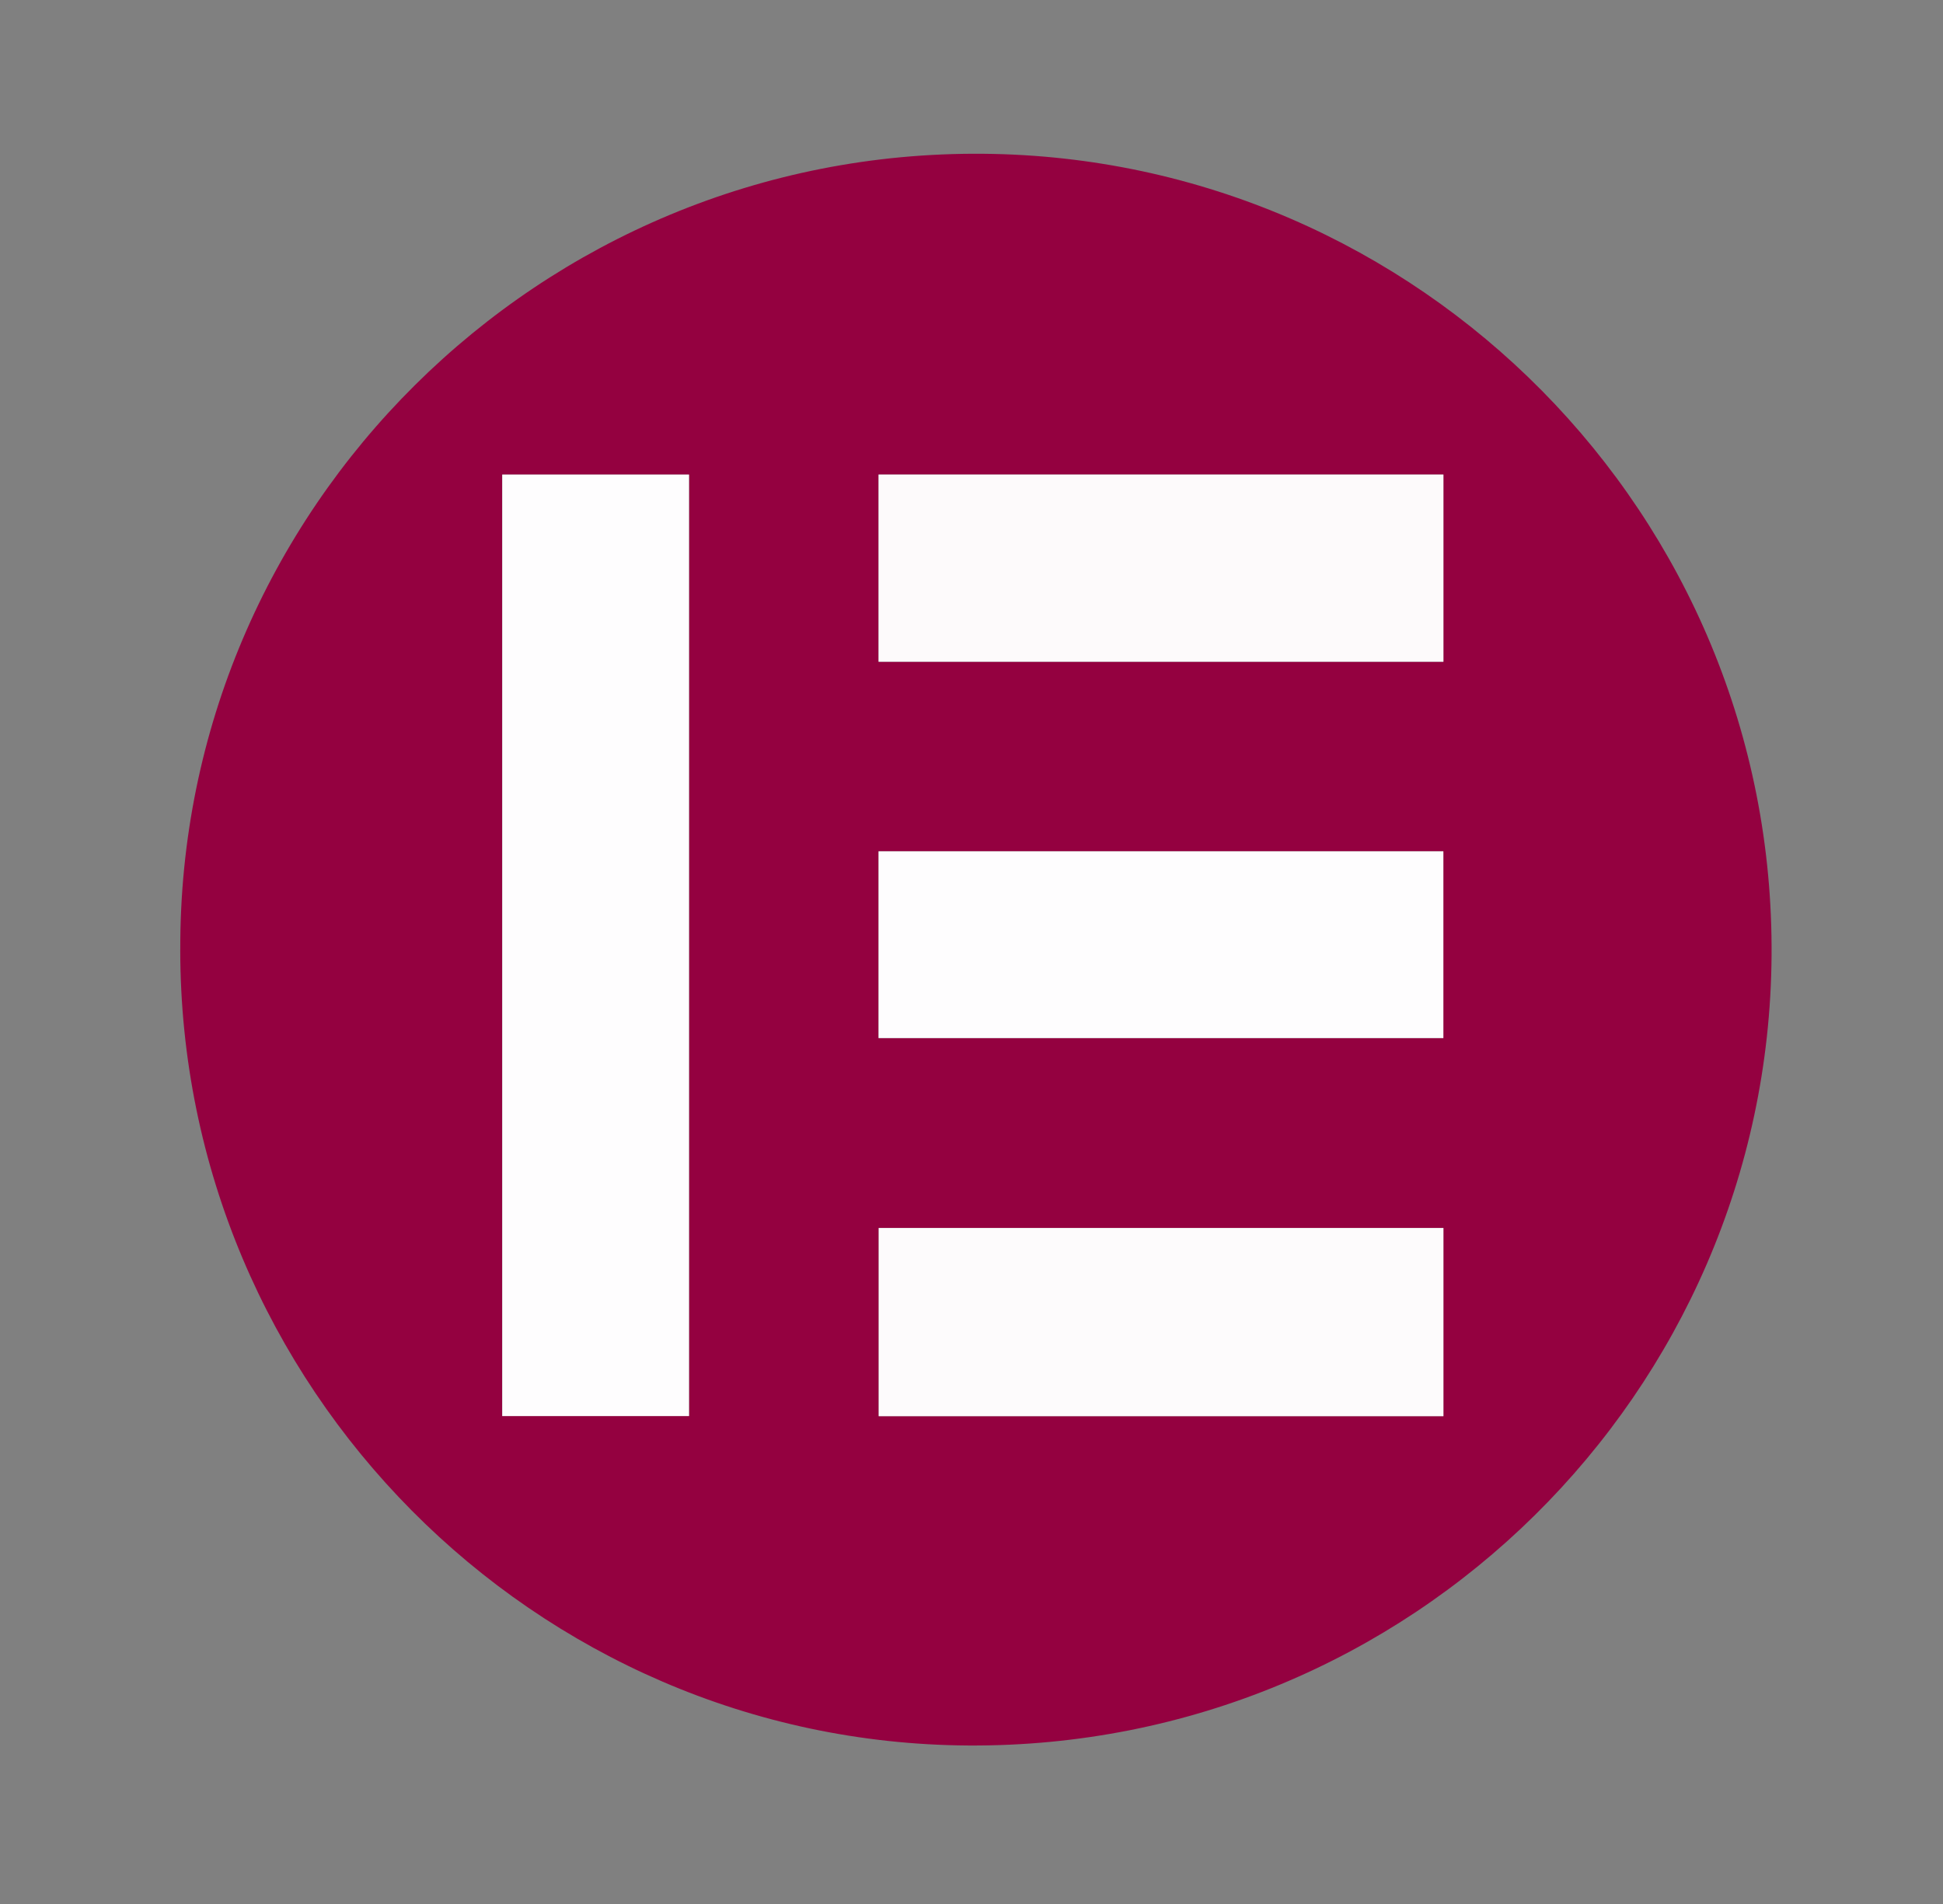
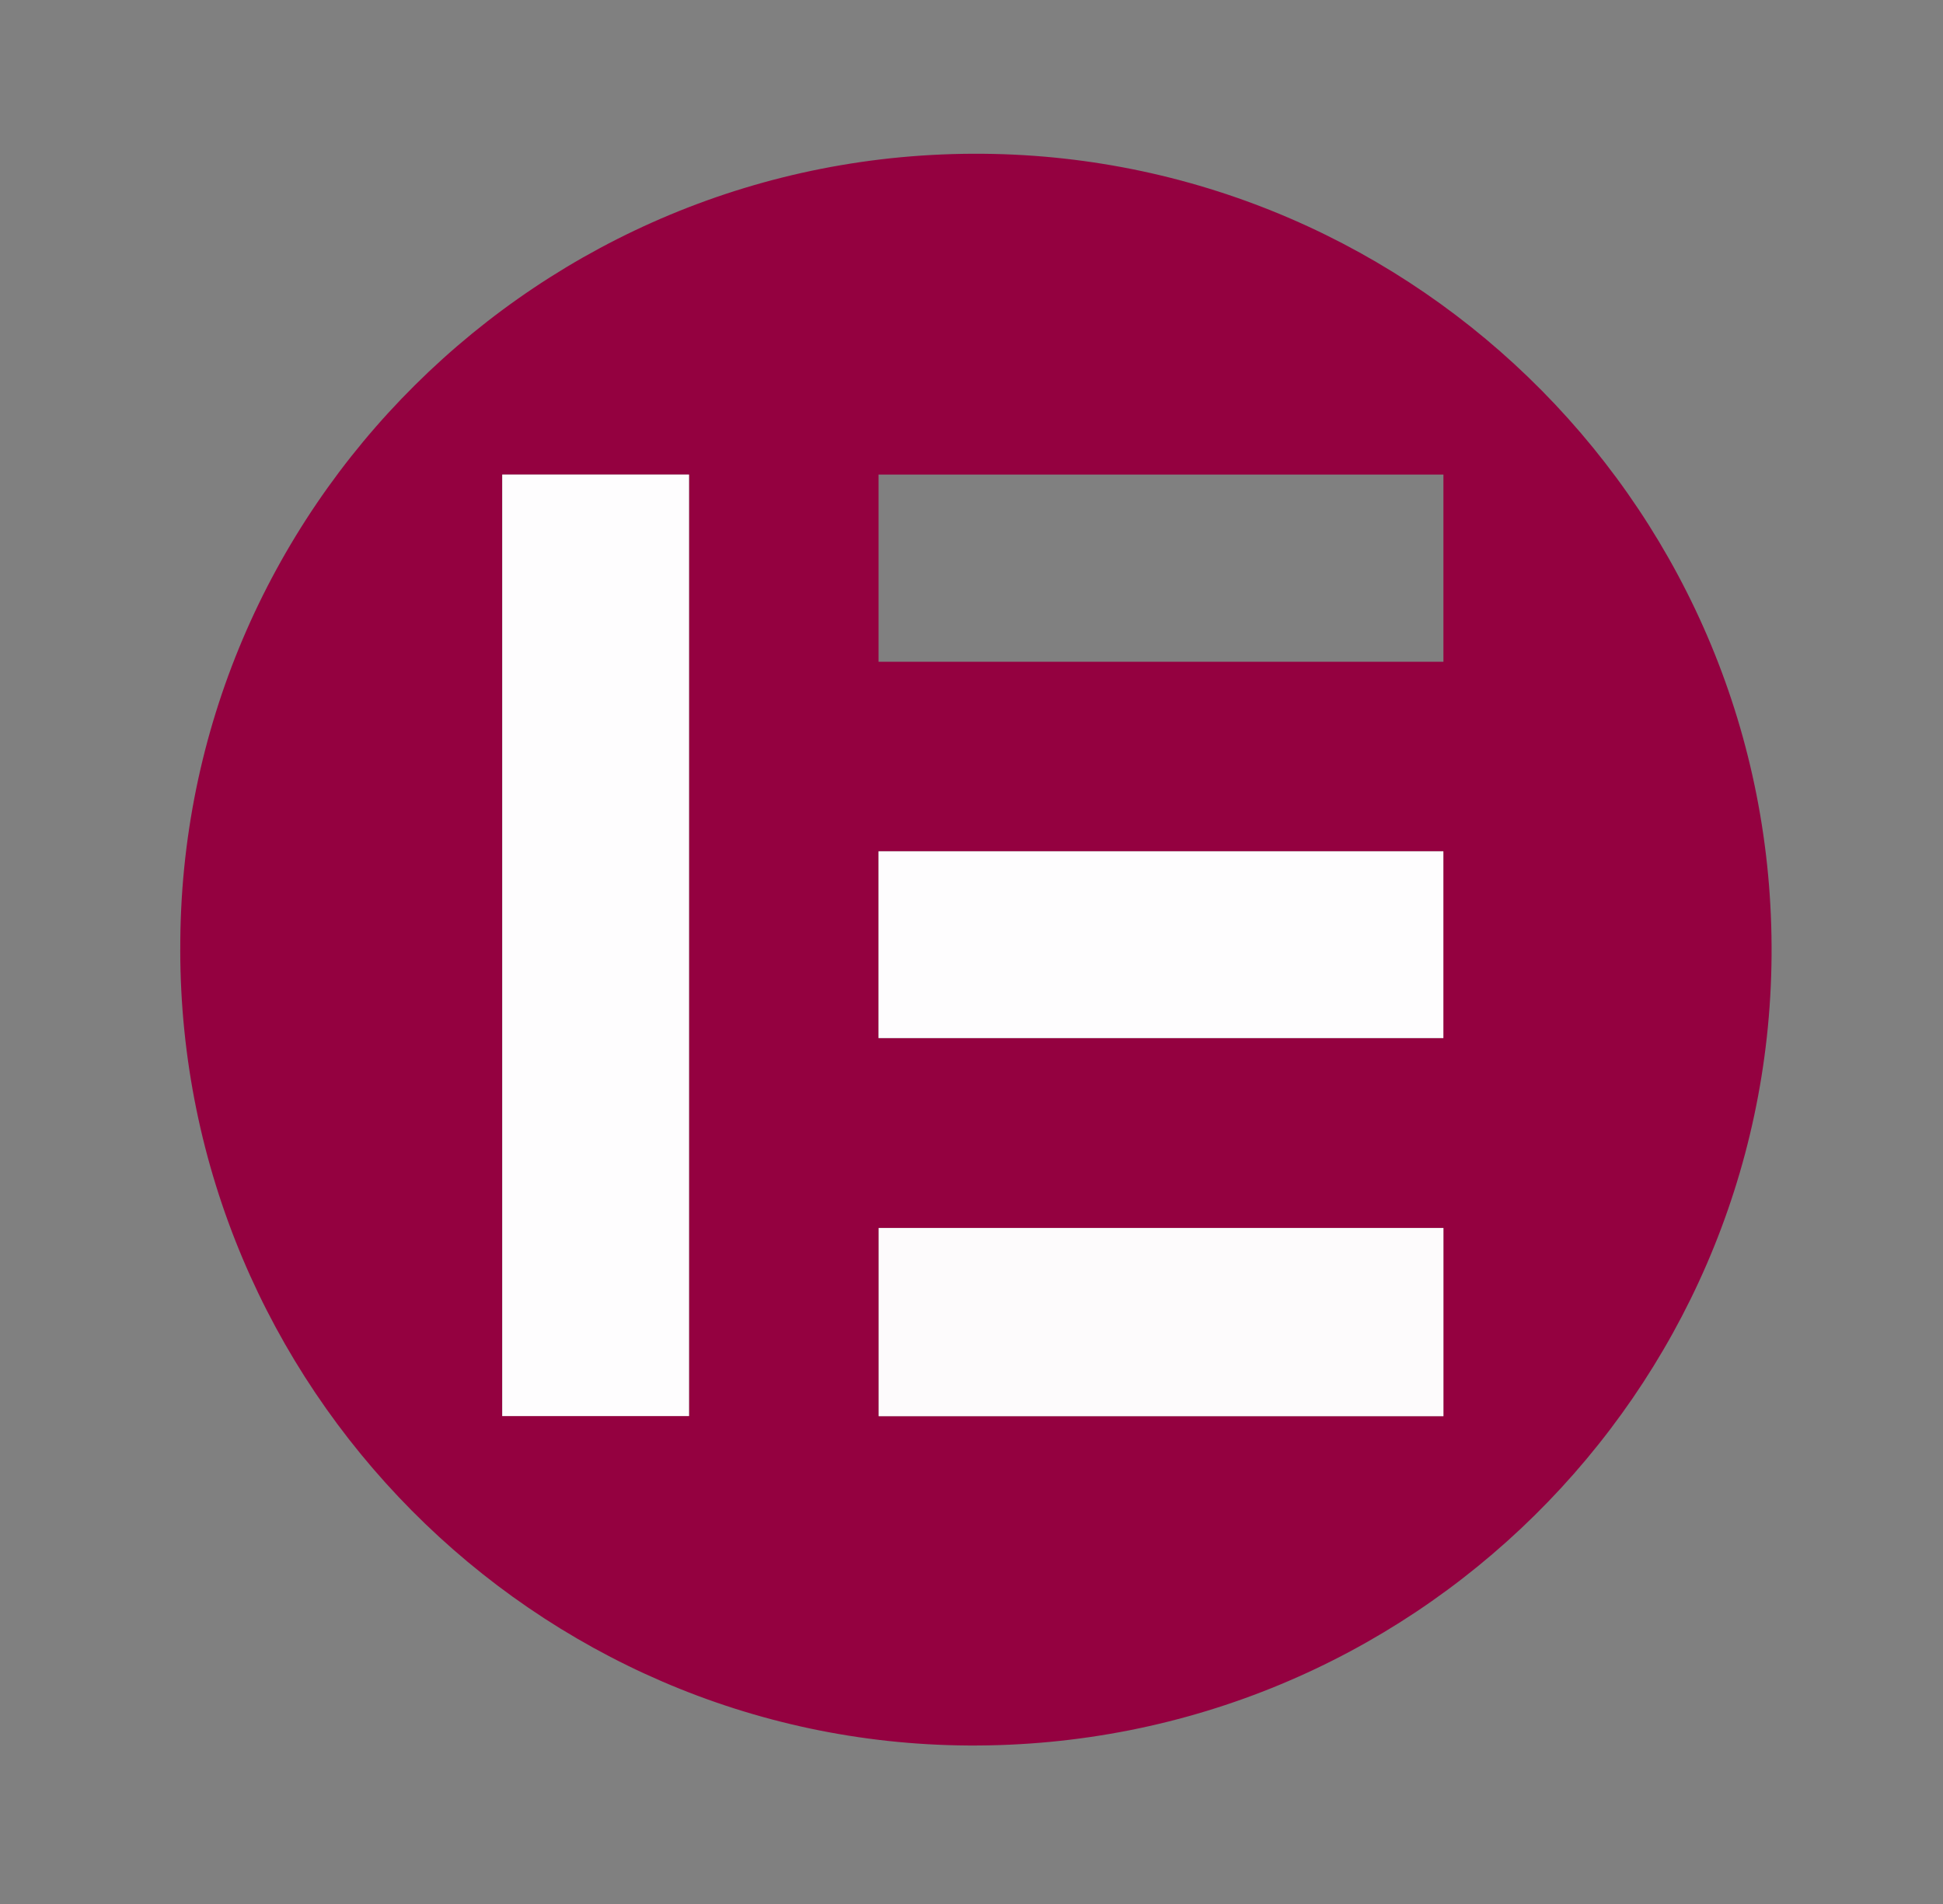
<svg xmlns="http://www.w3.org/2000/svg" id="Layer_1" viewBox="0 0 600 588">
  <rect x="0" y="0" width="600" height="588" fill="#808080" stroke="none" />
  <defs>
    <style>.cls-1{fill:#fefdfe;}.cls-2{fill:#fdfbfc;}.cls-3{fill:#fdfafb;}.cls-4{fill:#940140;}</style>
  </defs>
  <path class="cls-4" d="M55.67,293.21c-.42-135.88,111-246.94,247.96-245.72,134.43,1.19,244.5,111.35,243.43,247.8-1.05,134.71-111.4,244.56-248.01,243.76-133.91-.78-243.39-110.78-243.39-245.84ZM212.77,146.56h-57.68V437.31h57.68V146.56Zm232.96,232.67h-174.39v58.12h174.39v-58.12Zm0-174.86v-57.81h-174.43v57.81h174.43Zm-174.43,58.55v57.67h174.41v-57.67h-174.41Z" />
  <path class="cls-1" d="M212.77,146.56V437.31h-57.68V146.56h57.68Z" />
  <path class="cls-2" d="M445.73,379.23v58.12h-174.39v-58.12h174.39Z" />
-   <path class="cls-3" d="M445.73,204.36h-174.43v-57.81h174.43v57.81Z" />
  <path class="cls-1" d="M271.3,262.91h174.41v57.67h-174.41v-57.67Z" />
</svg>